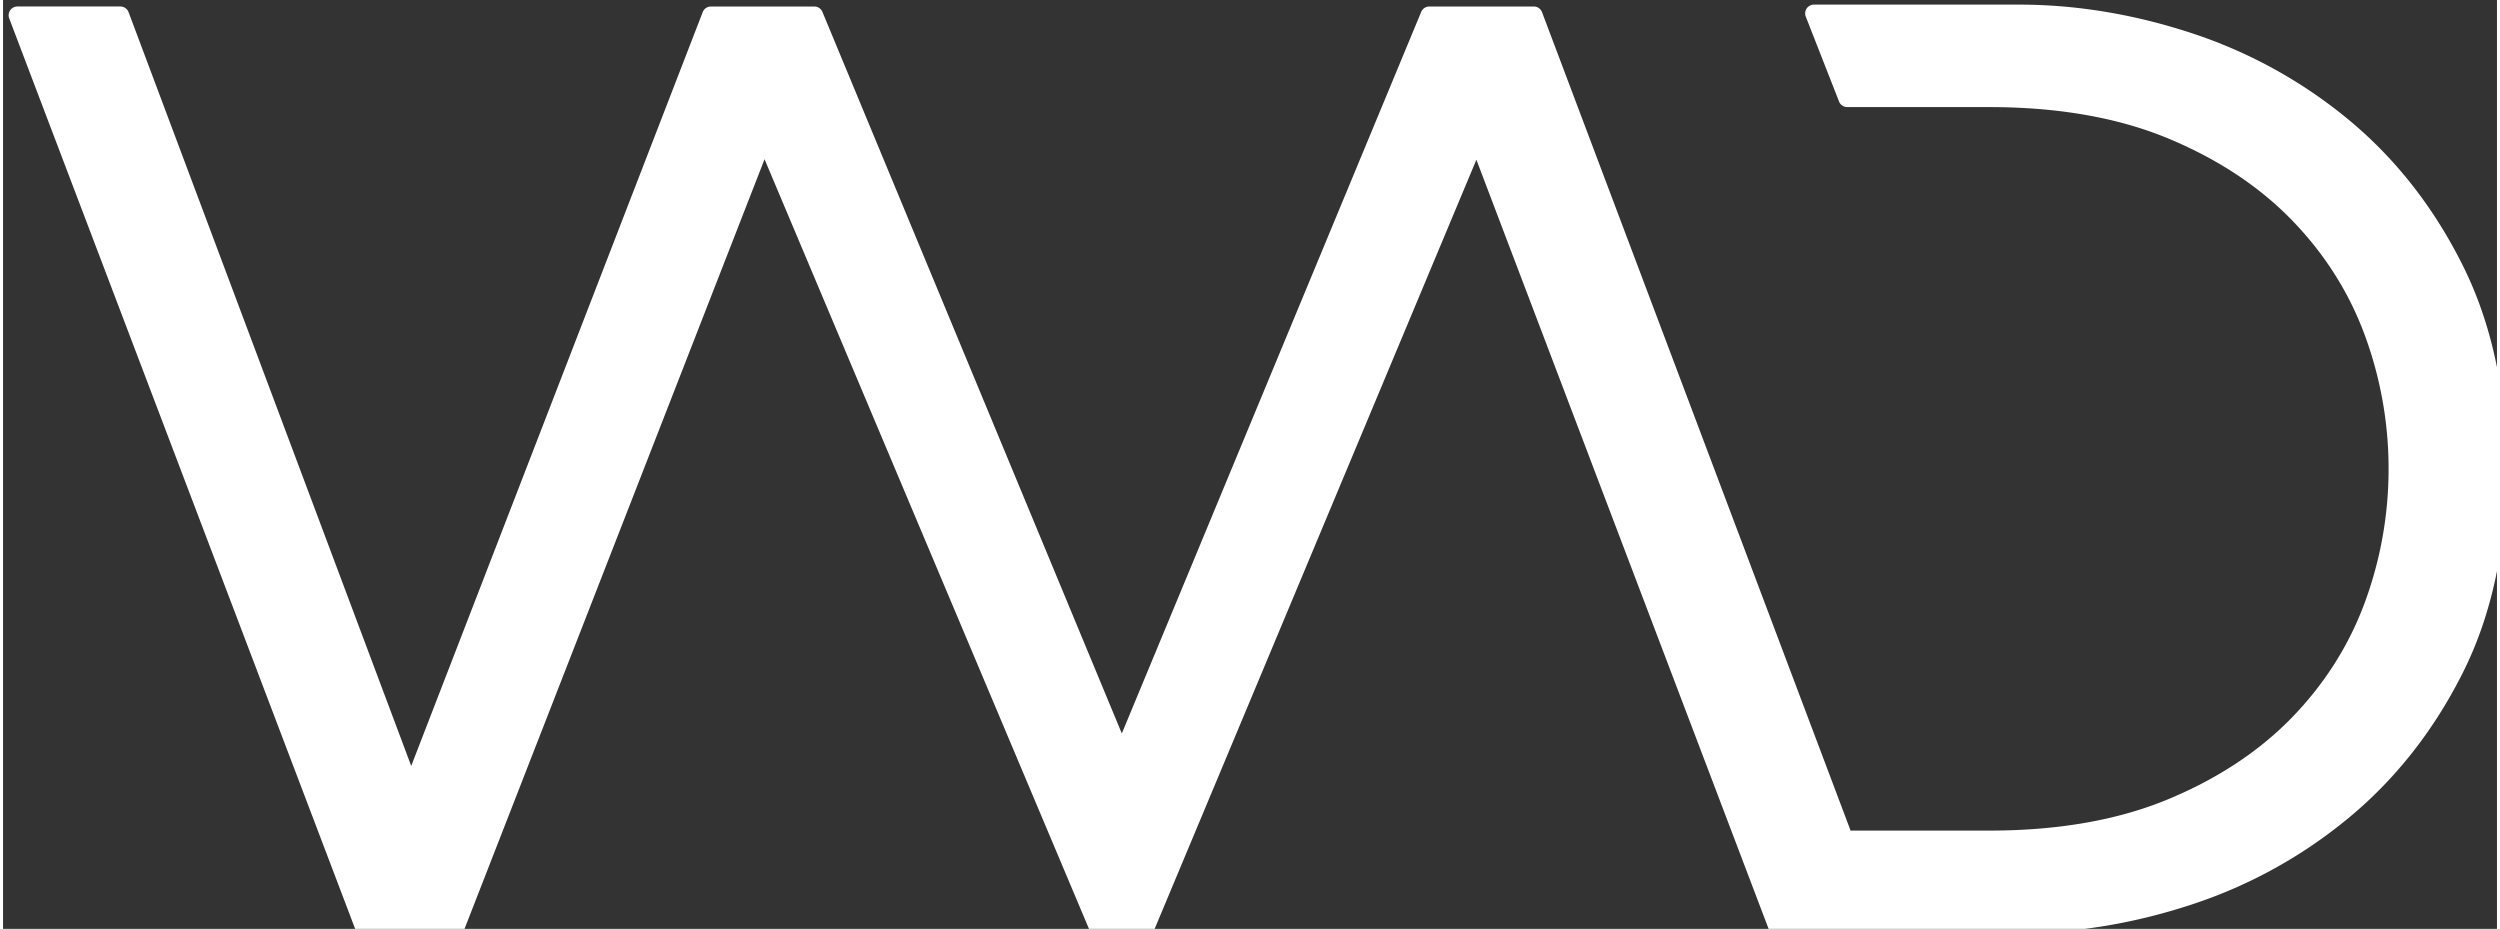
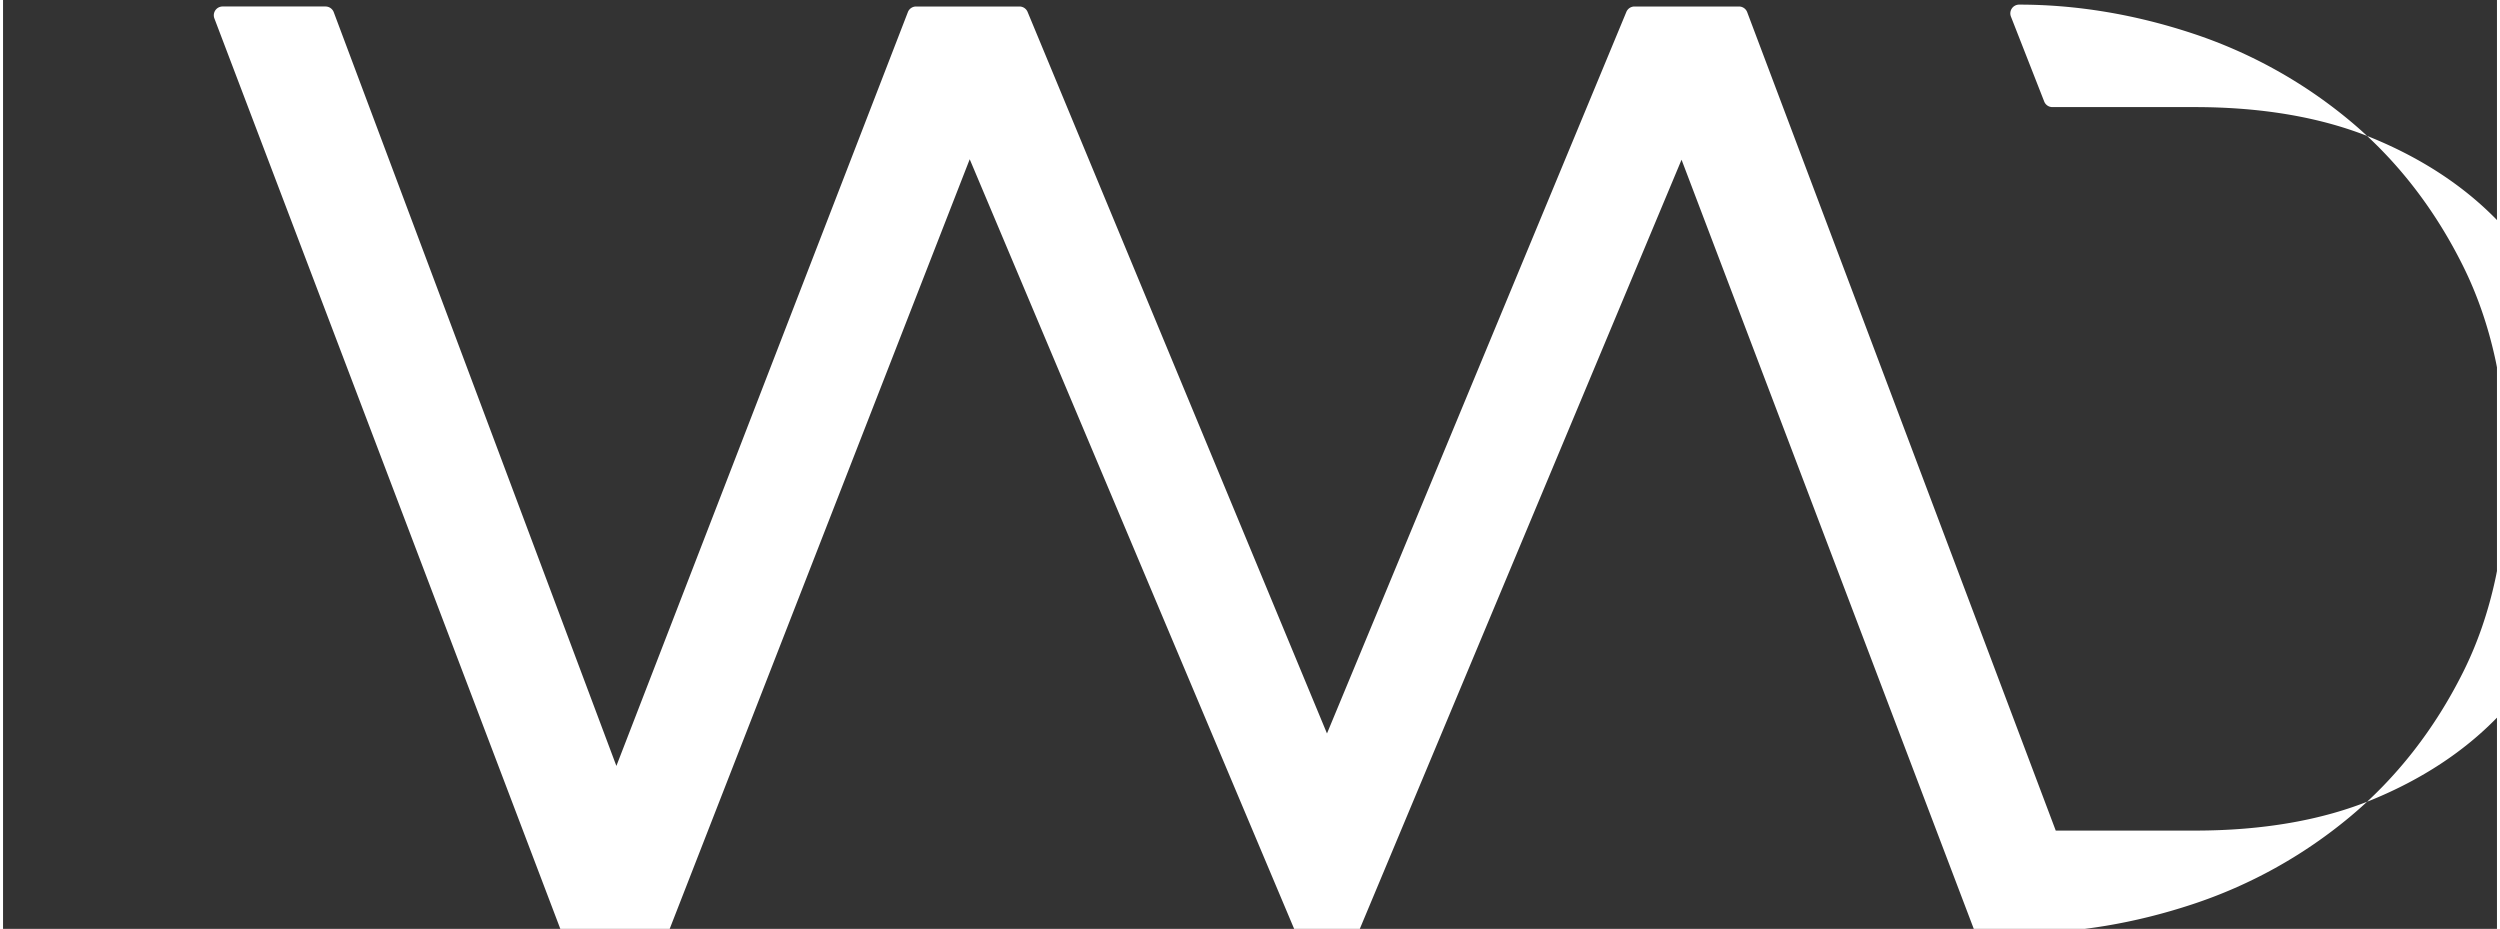
<svg xmlns="http://www.w3.org/2000/svg" xmlns:ns1="&amp;ns_ai;" width="250" height="92.889" viewBox="0 0 57.7 21.491">
  <rect x="0" y="0" width="57.7" height="21.491" fill="#333333" stroke="none" />
  <switch transform="matrix(.265 0 0 .265 -82.358 -67.898)">
    <g ns1:extraneous="self">
-       <path d="M525.566 279.456c-2.508-5.052-5.843-9.33-9.912-12.715a42.023 42.023 0 00-13.729-7.609c-5.038-1.665-10.126-2.51-15.124-2.51h-17.912a.767.767 0 00-.714 1.046l2.905 7.414a.767.767 0 00.714.487h12.424c5.935 0 11.147.906 15.491 2.694 4.336 1.786 7.99 4.184 10.861 7.128 2.869 2.94 5.022 6.326 6.401 10.064a33.682 33.682 0 012.087 11.697c0 4.005-.701 7.941-2.087 11.698-1.379 3.736-3.532 7.122-6.399 10.063-2.873 2.943-6.527 5.342-10.863 7.127-4.342 1.789-9.553 2.695-15.491 2.695h-12.13l-26.938-71.452a.766.766 0 00-.717-.496h-9.125c-.31 0-.59.187-.709.473l-26.137 62.995-26.139-62.995a.766.766 0 00-.708-.473h-9.029a.766.766 0 00-.715.49l-25.449 65.813-24.676-65.807a.77.77 0 00-.719-.497h-8.985a.767.767 0 00-.718 1.039l30.217 79.526a.768.768 0 00.715.494h8.088c.317 0 .6-.195.715-.488l26.211-67.235 28.351 67.255a.77.77 0 00.707.469h4.267a.769.769 0 00.707-.471l28.116-67.212 25.527 67.188c.117.307.42.484.75.494l3.664-.163H486.8c5.001 0 10.089-.847 15.124-2.511a42 42 0 0013.729-7.611c4.069-3.383 7.404-7.641 9.91-12.656 2.515-5.026 3.789-10.999 3.789-17.754.002-6.676-1.273-12.63-3.786-17.694" fill="#fff" />
+       <path d="M525.566 279.456c-2.508-5.052-5.843-9.33-9.912-12.715a42.023 42.023 0 00-13.729-7.609c-5.038-1.665-10.126-2.51-15.124-2.51a.767.767 0 00-.714 1.046l2.905 7.414a.767.767 0 00.714.487h12.424c5.935 0 11.147.906 15.491 2.694 4.336 1.786 7.99 4.184 10.861 7.128 2.869 2.94 5.022 6.326 6.401 10.064a33.682 33.682 0 012.087 11.697c0 4.005-.701 7.941-2.087 11.698-1.379 3.736-3.532 7.122-6.399 10.063-2.873 2.943-6.527 5.342-10.863 7.127-4.342 1.789-9.553 2.695-15.491 2.695h-12.13l-26.938-71.452a.766.766 0 00-.717-.496h-9.125c-.31 0-.59.187-.709.473l-26.137 62.995-26.139-62.995a.766.766 0 00-.708-.473h-9.029a.766.766 0 00-.715.49l-25.449 65.813-24.676-65.807a.77.77 0 00-.719-.497h-8.985a.767.767 0 00-.718 1.039l30.217 79.526a.768.768 0 00.715.494h8.088c.317 0 .6-.195.715-.488l26.211-67.235 28.351 67.255a.77.77 0 00.707.469h4.267a.769.769 0 00.707-.471l28.116-67.212 25.527 67.188c.117.307.42.484.75.494l3.664-.163H486.8c5.001 0 10.089-.847 15.124-2.511a42 42 0 0013.729-7.611c4.069-3.383 7.404-7.641 9.91-12.656 2.515-5.026 3.789-10.999 3.789-17.754.002-6.676-1.273-12.63-3.786-17.694" fill="#fff" />
    </g>
  </switch>
</svg>